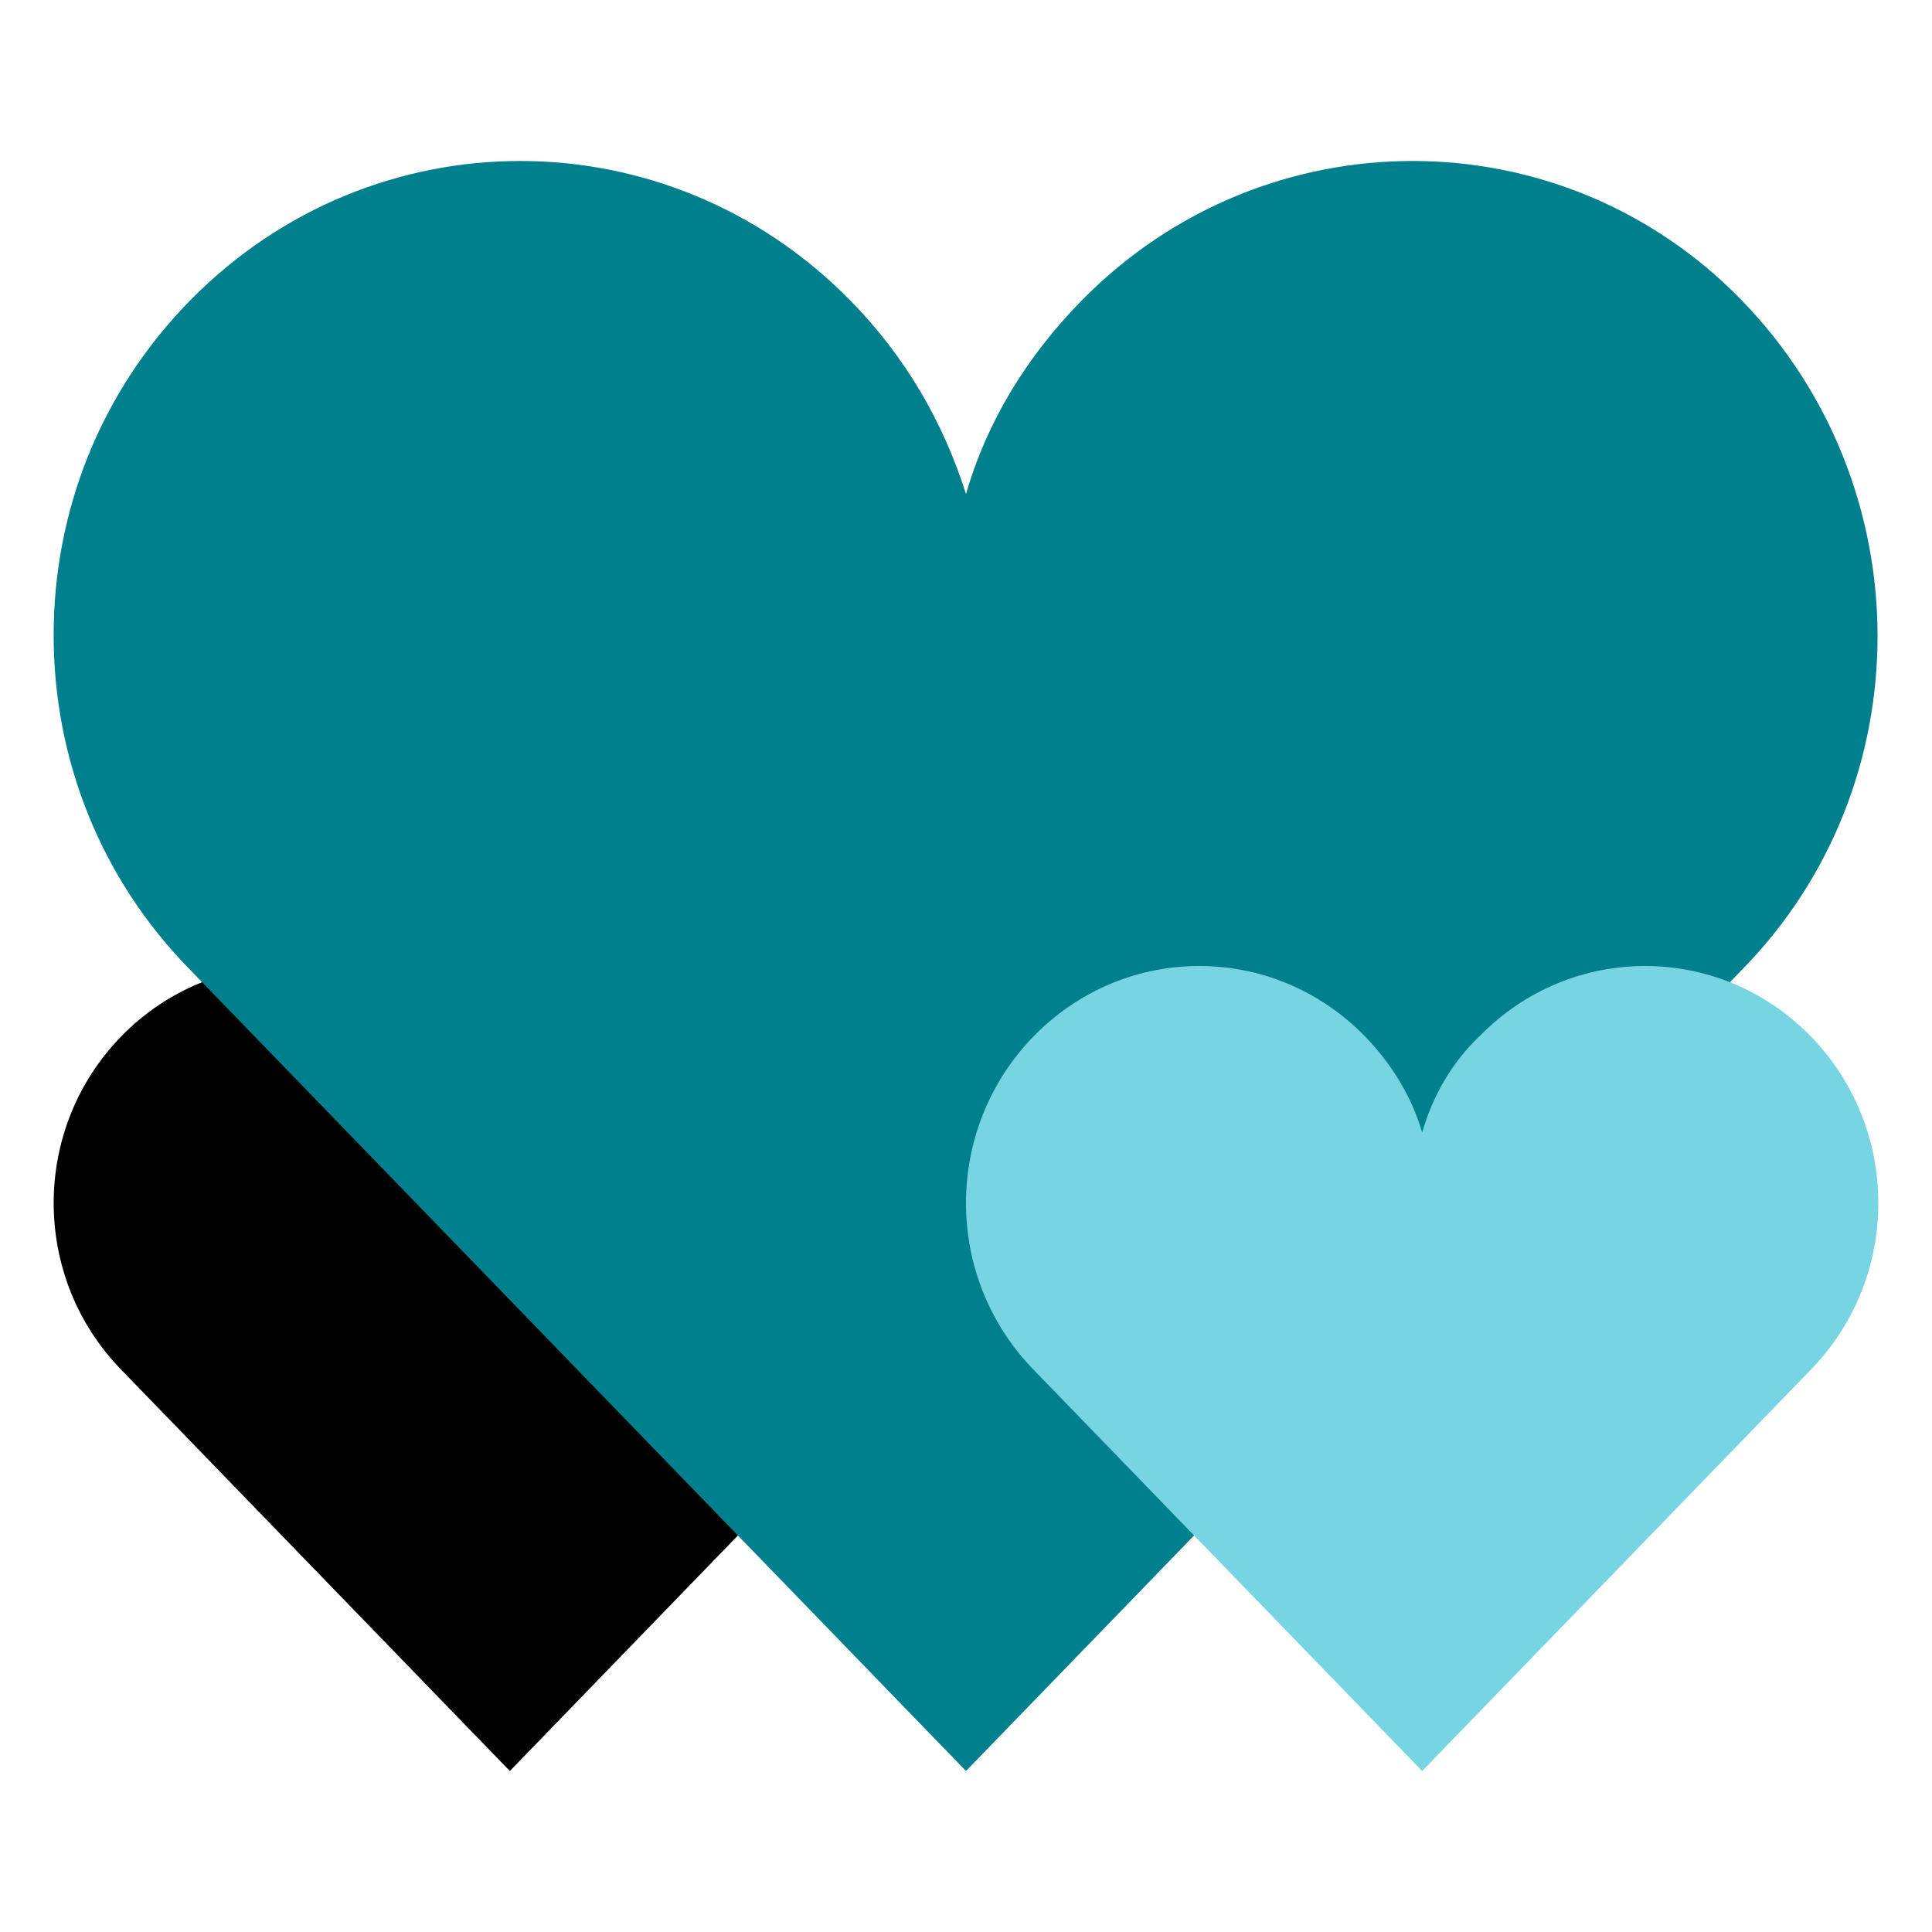
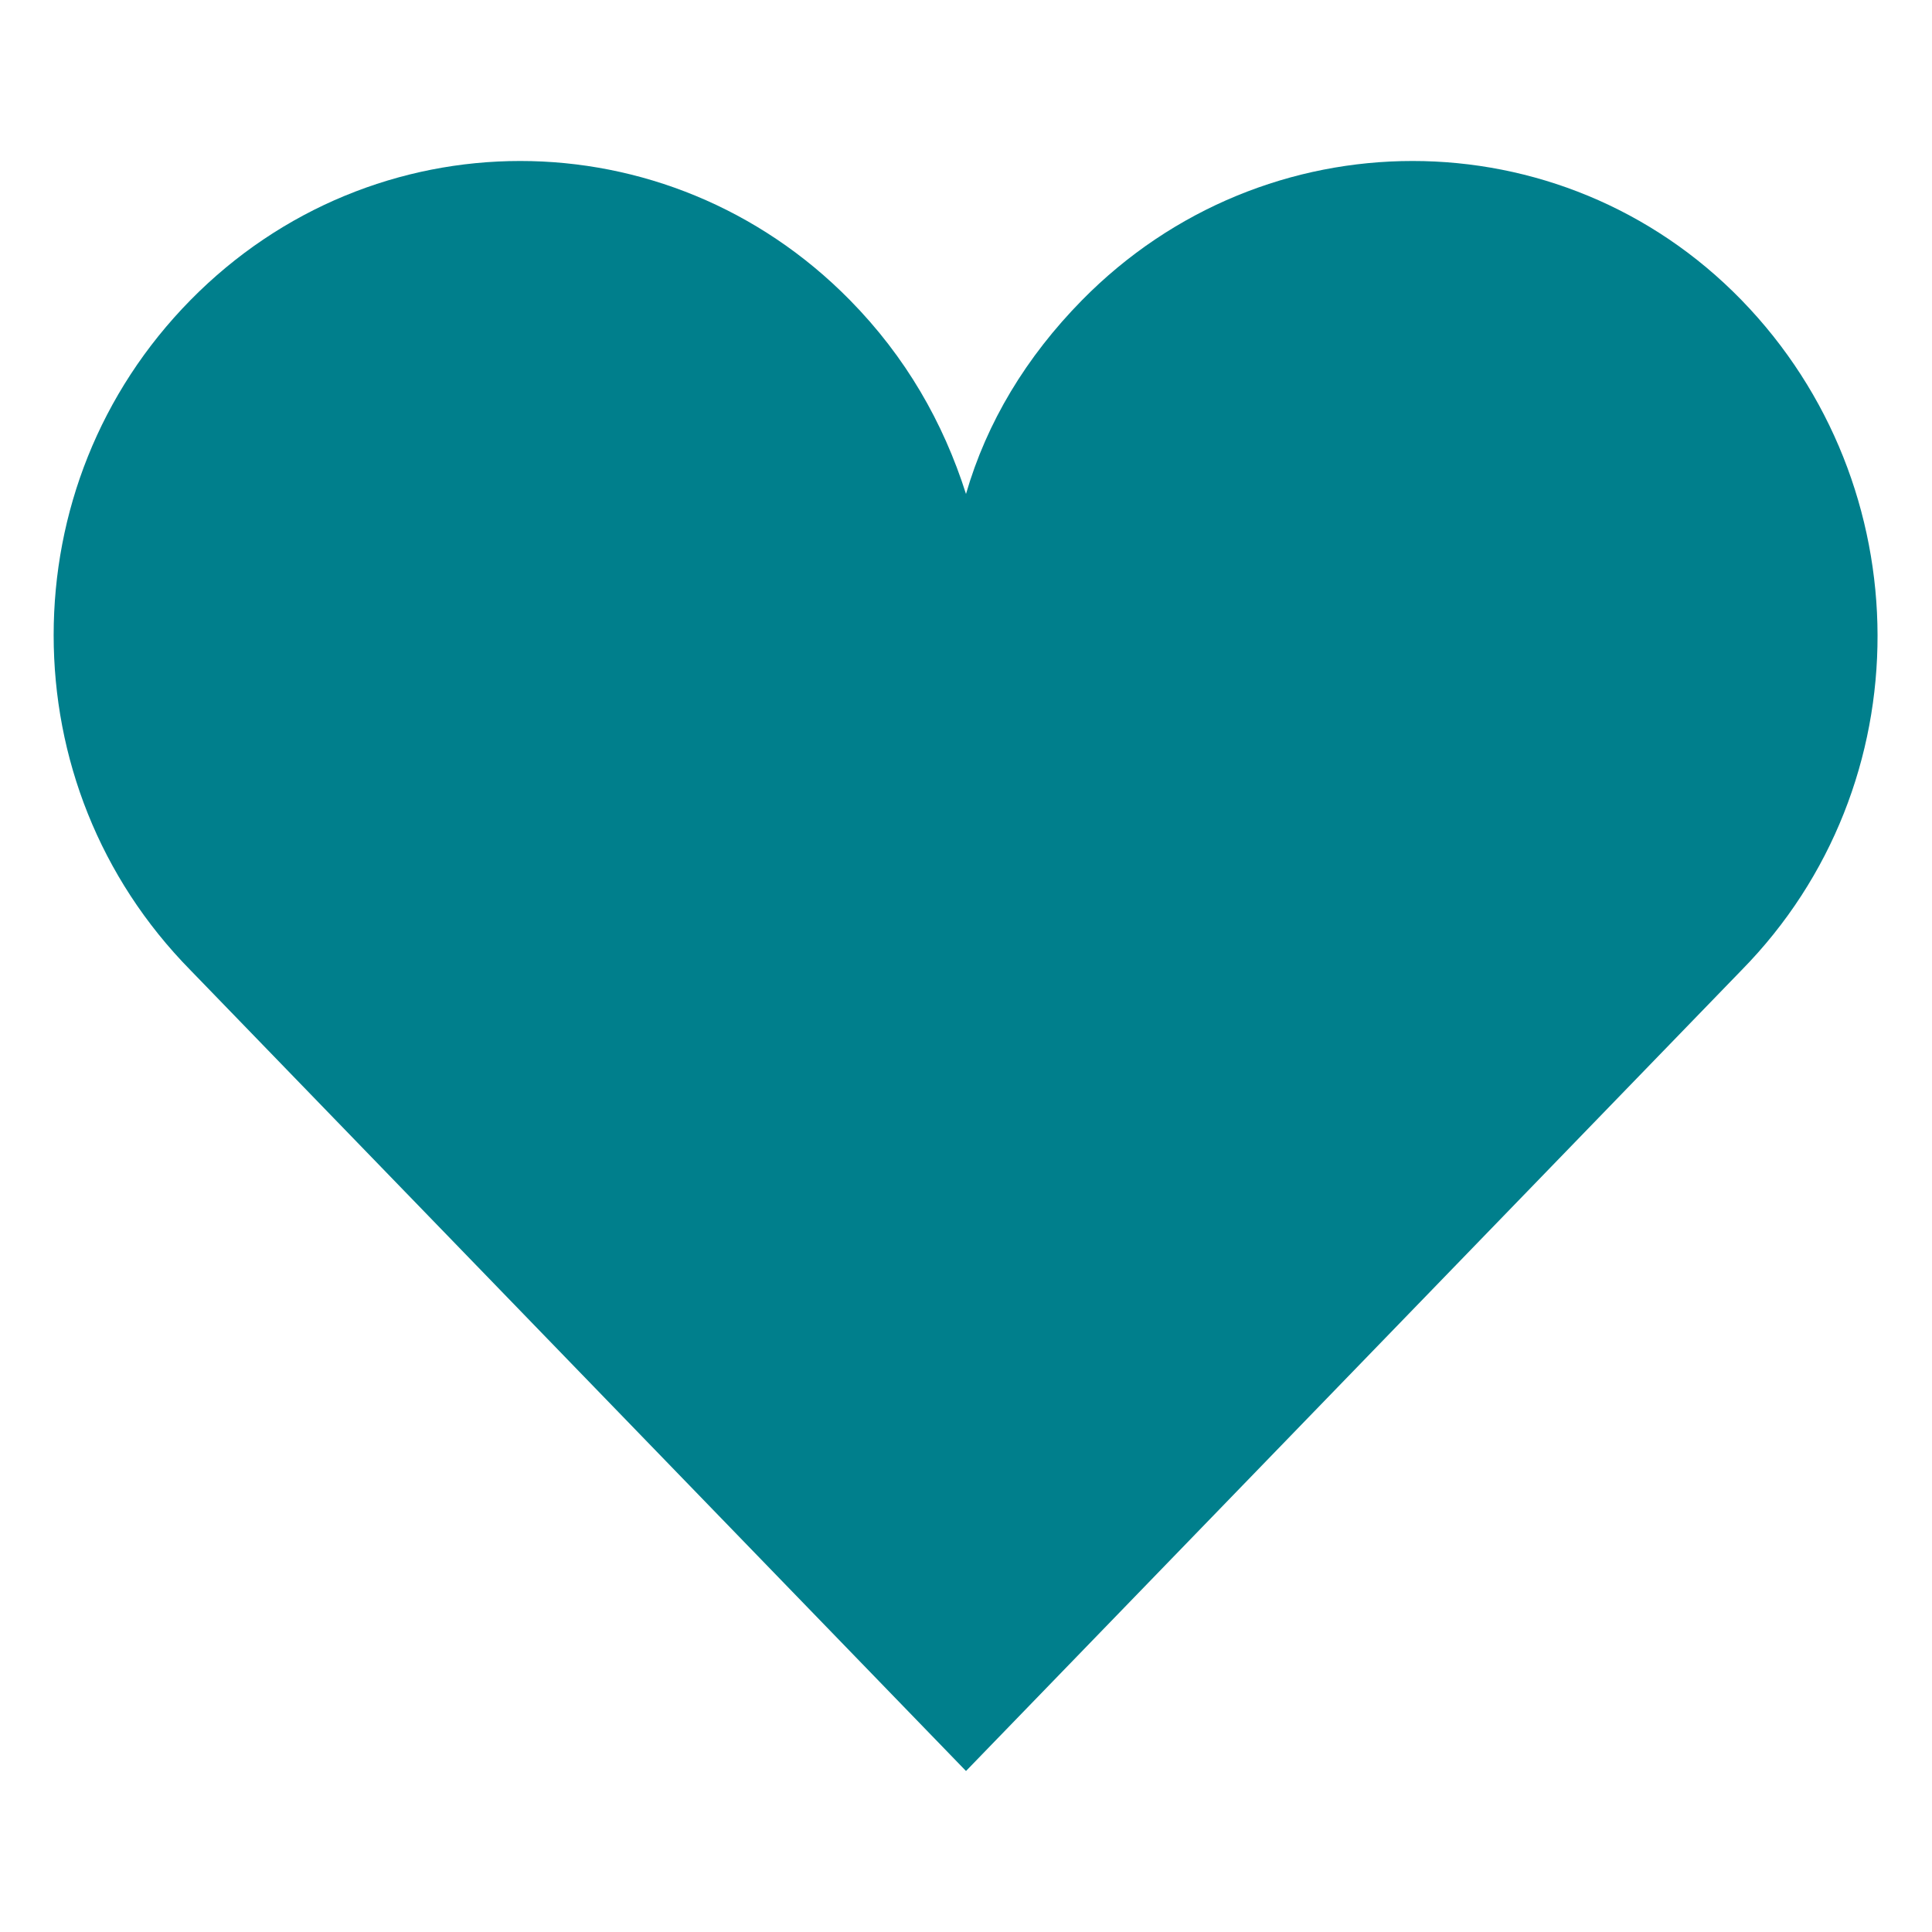
<svg xmlns="http://www.w3.org/2000/svg" width="48" height="48" viewBox="0 0 48 48" fill="none">
-   <path d="M22.3 34.052L12.667 44L3.033 34.052C0.767 31.748 0.767 28.031 3.033 25.727C5.3 23.424 8.958 23.424 11.224 25.727C11.894 26.408 12.409 27.246 12.667 28.136C12.924 27.246 13.388 26.408 14.109 25.727C16.376 23.424 20.033 23.424 22.3 25.727C24.567 28.031 24.567 31.748 22.3 34.052Z" fill="black" />
  <path d="M43.267 24.105L24 44L4.733 24.105C2.467 21.801 1.333 18.817 1.333 15.78C1.333 12.743 2.467 9.759 4.733 7.455C9.267 2.848 16.582 2.848 21.115 7.455C22.506 8.869 23.433 10.492 24 12.272C24.515 10.492 25.494 8.869 26.885 7.455C31.418 2.848 38.785 2.848 43.267 7.455C47.748 12.063 47.8 19.497 43.267 24.105Z" fill="#007F8C" />
-   <path d="M44.967 34.052L35.333 44L25.7 34.052C23.433 31.748 23.433 28.031 25.7 25.727C27.967 23.424 31.624 23.424 33.891 25.727C34.561 26.408 35.076 27.246 35.333 28.136C35.591 27.246 36.054 26.408 36.776 25.727C39.042 23.424 42.7 23.424 44.967 25.727C47.233 28.031 47.233 31.748 44.967 34.052Z" fill="#77D5E3" />
</svg>